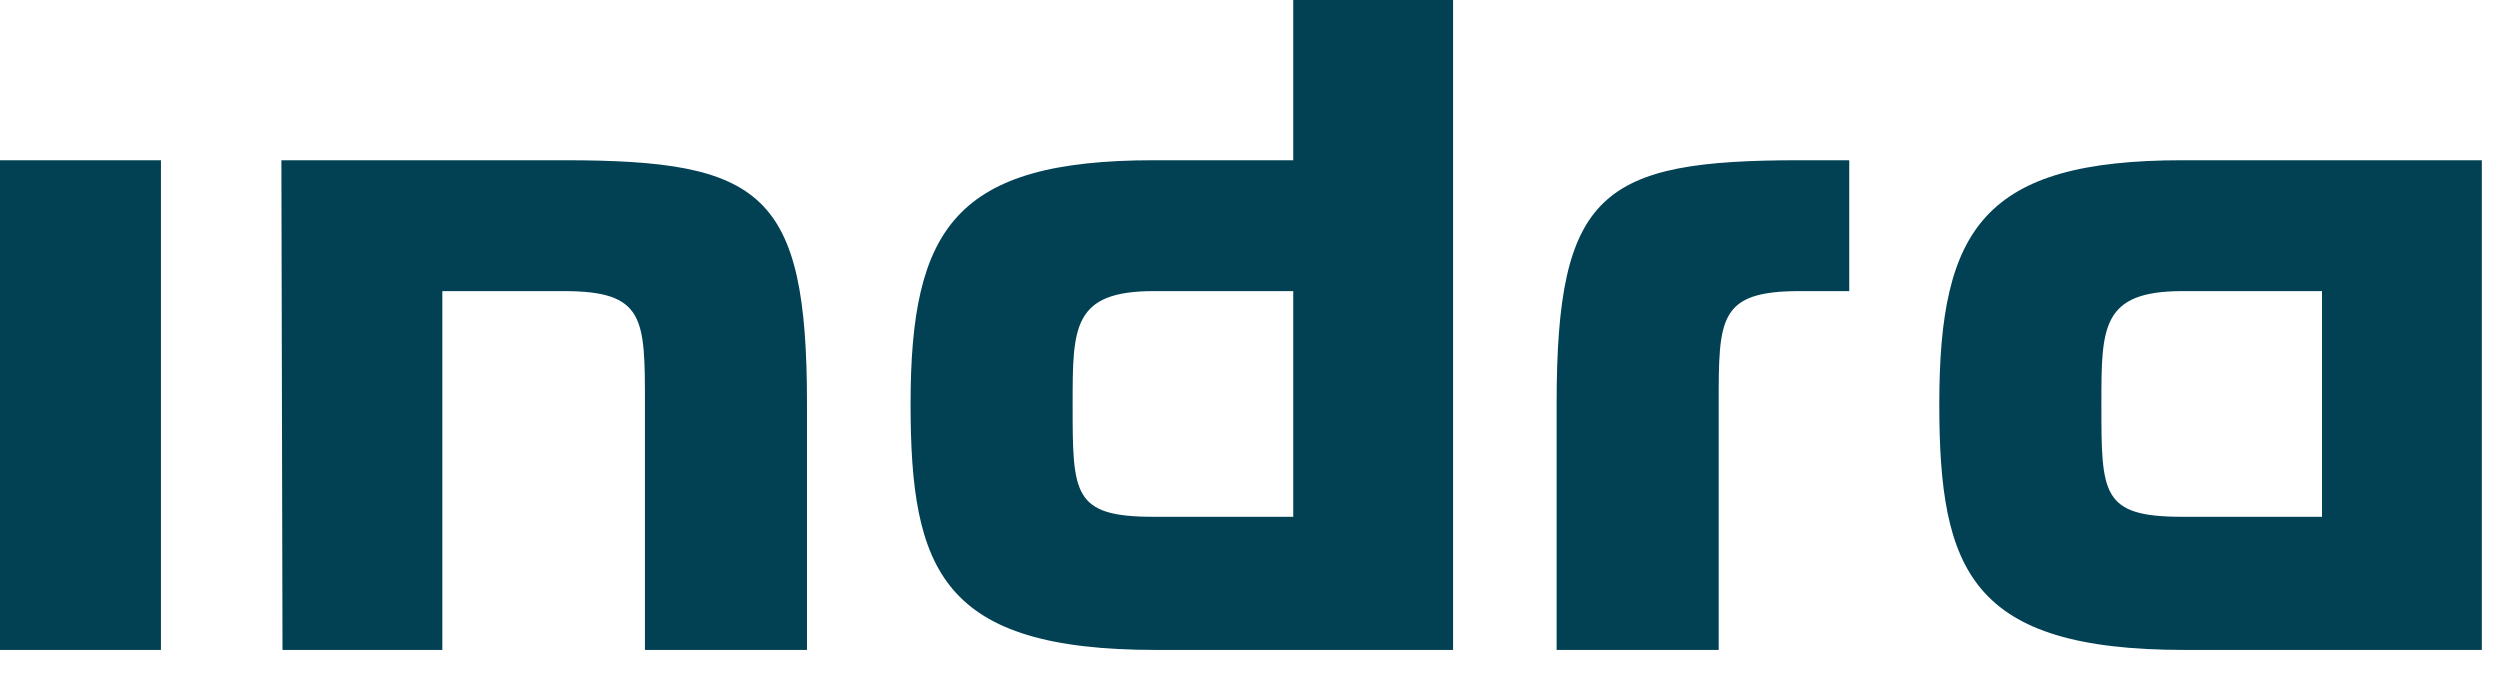
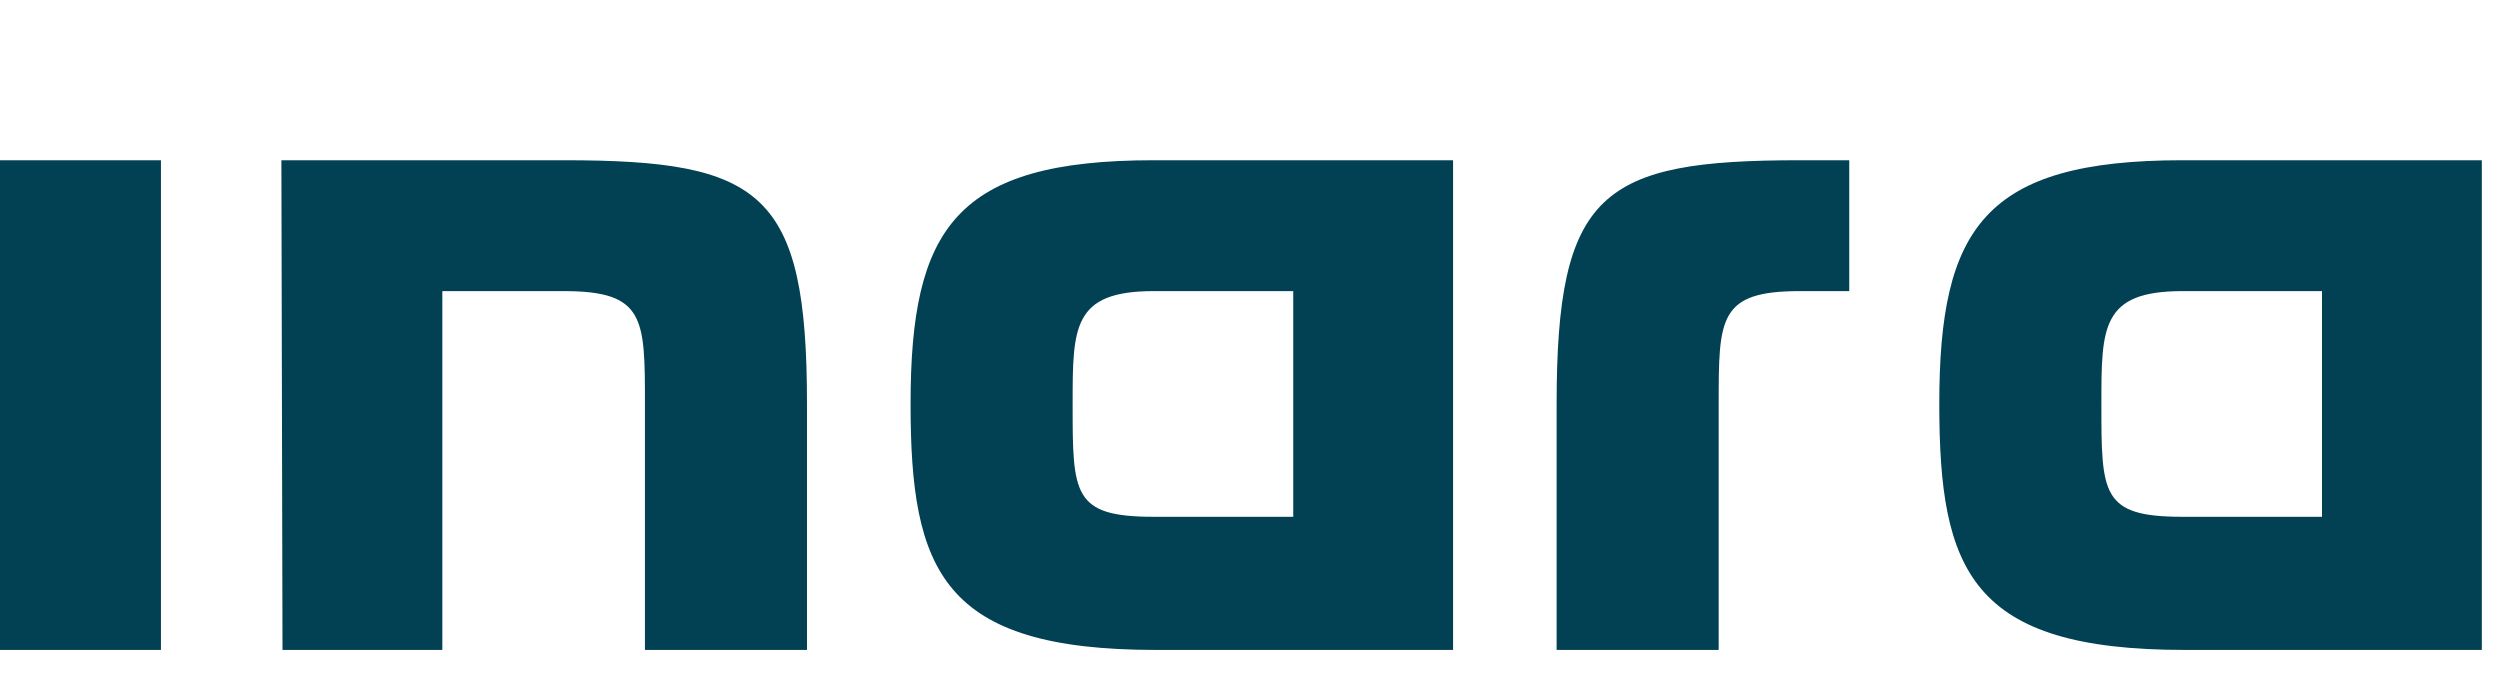
<svg xmlns="http://www.w3.org/2000/svg" width="74" height="20" viewBox="0 0 74 20" fill="none">
-   <path d="M38.28 8.617V15.297H34.149C31.75 15.297 31.75 14.629 31.75 11.957C31.75 9.686 31.75 8.617 34.149 8.617H38.28ZM43.011 19.238V0H38.28V4.743H34.149C28.285 4.743 26.953 6.747 26.953 11.957C26.953 16.9 27.885 19.238 34.215 19.238H43.011ZM50.873 11.957C50.873 9.419 50.873 8.617 53.272 8.617H54.738V4.743H53.272C47.409 4.743 46.076 5.678 46.076 11.957V19.238H50.873V11.957ZM68.731 8.617V15.297H64.6C62.201 15.297 62.201 14.629 62.201 11.957C62.201 9.686 62.201 8.617 64.6 8.617H68.731ZM73.462 19.238V4.743H64.6C58.736 4.743 57.403 6.747 57.403 11.957C57.403 16.9 58.336 19.238 64.666 19.238H73.462ZM8.329 4.743L8.362 19.238H13.093V8.617H16.691C19.09 8.617 19.09 9.419 19.09 11.957V19.238H23.887V11.957C23.887 5.678 22.555 4.743 16.691 4.743H8.329ZM4.764 4.743H0V19.238H4.764V4.743Z" fill="#024154" />
+   <path d="M38.28 8.617V15.297H34.149C31.75 15.297 31.75 14.629 31.75 11.957C31.75 9.686 31.75 8.617 34.149 8.617H38.28ZM43.011 19.238V0V4.743H34.149C28.285 4.743 26.953 6.747 26.953 11.957C26.953 16.9 27.885 19.238 34.215 19.238H43.011ZM50.873 11.957C50.873 9.419 50.873 8.617 53.272 8.617H54.738V4.743H53.272C47.409 4.743 46.076 5.678 46.076 11.957V19.238H50.873V11.957ZM68.731 8.617V15.297H64.6C62.201 15.297 62.201 14.629 62.201 11.957C62.201 9.686 62.201 8.617 64.6 8.617H68.731ZM73.462 19.238V4.743H64.6C58.736 4.743 57.403 6.747 57.403 11.957C57.403 16.9 58.336 19.238 64.666 19.238H73.462ZM8.329 4.743L8.362 19.238H13.093V8.617H16.691C19.09 8.617 19.09 9.419 19.09 11.957V19.238H23.887V11.957C23.887 5.678 22.555 4.743 16.691 4.743H8.329ZM4.764 4.743H0V19.238H4.764V4.743Z" fill="#024154" />
</svg>